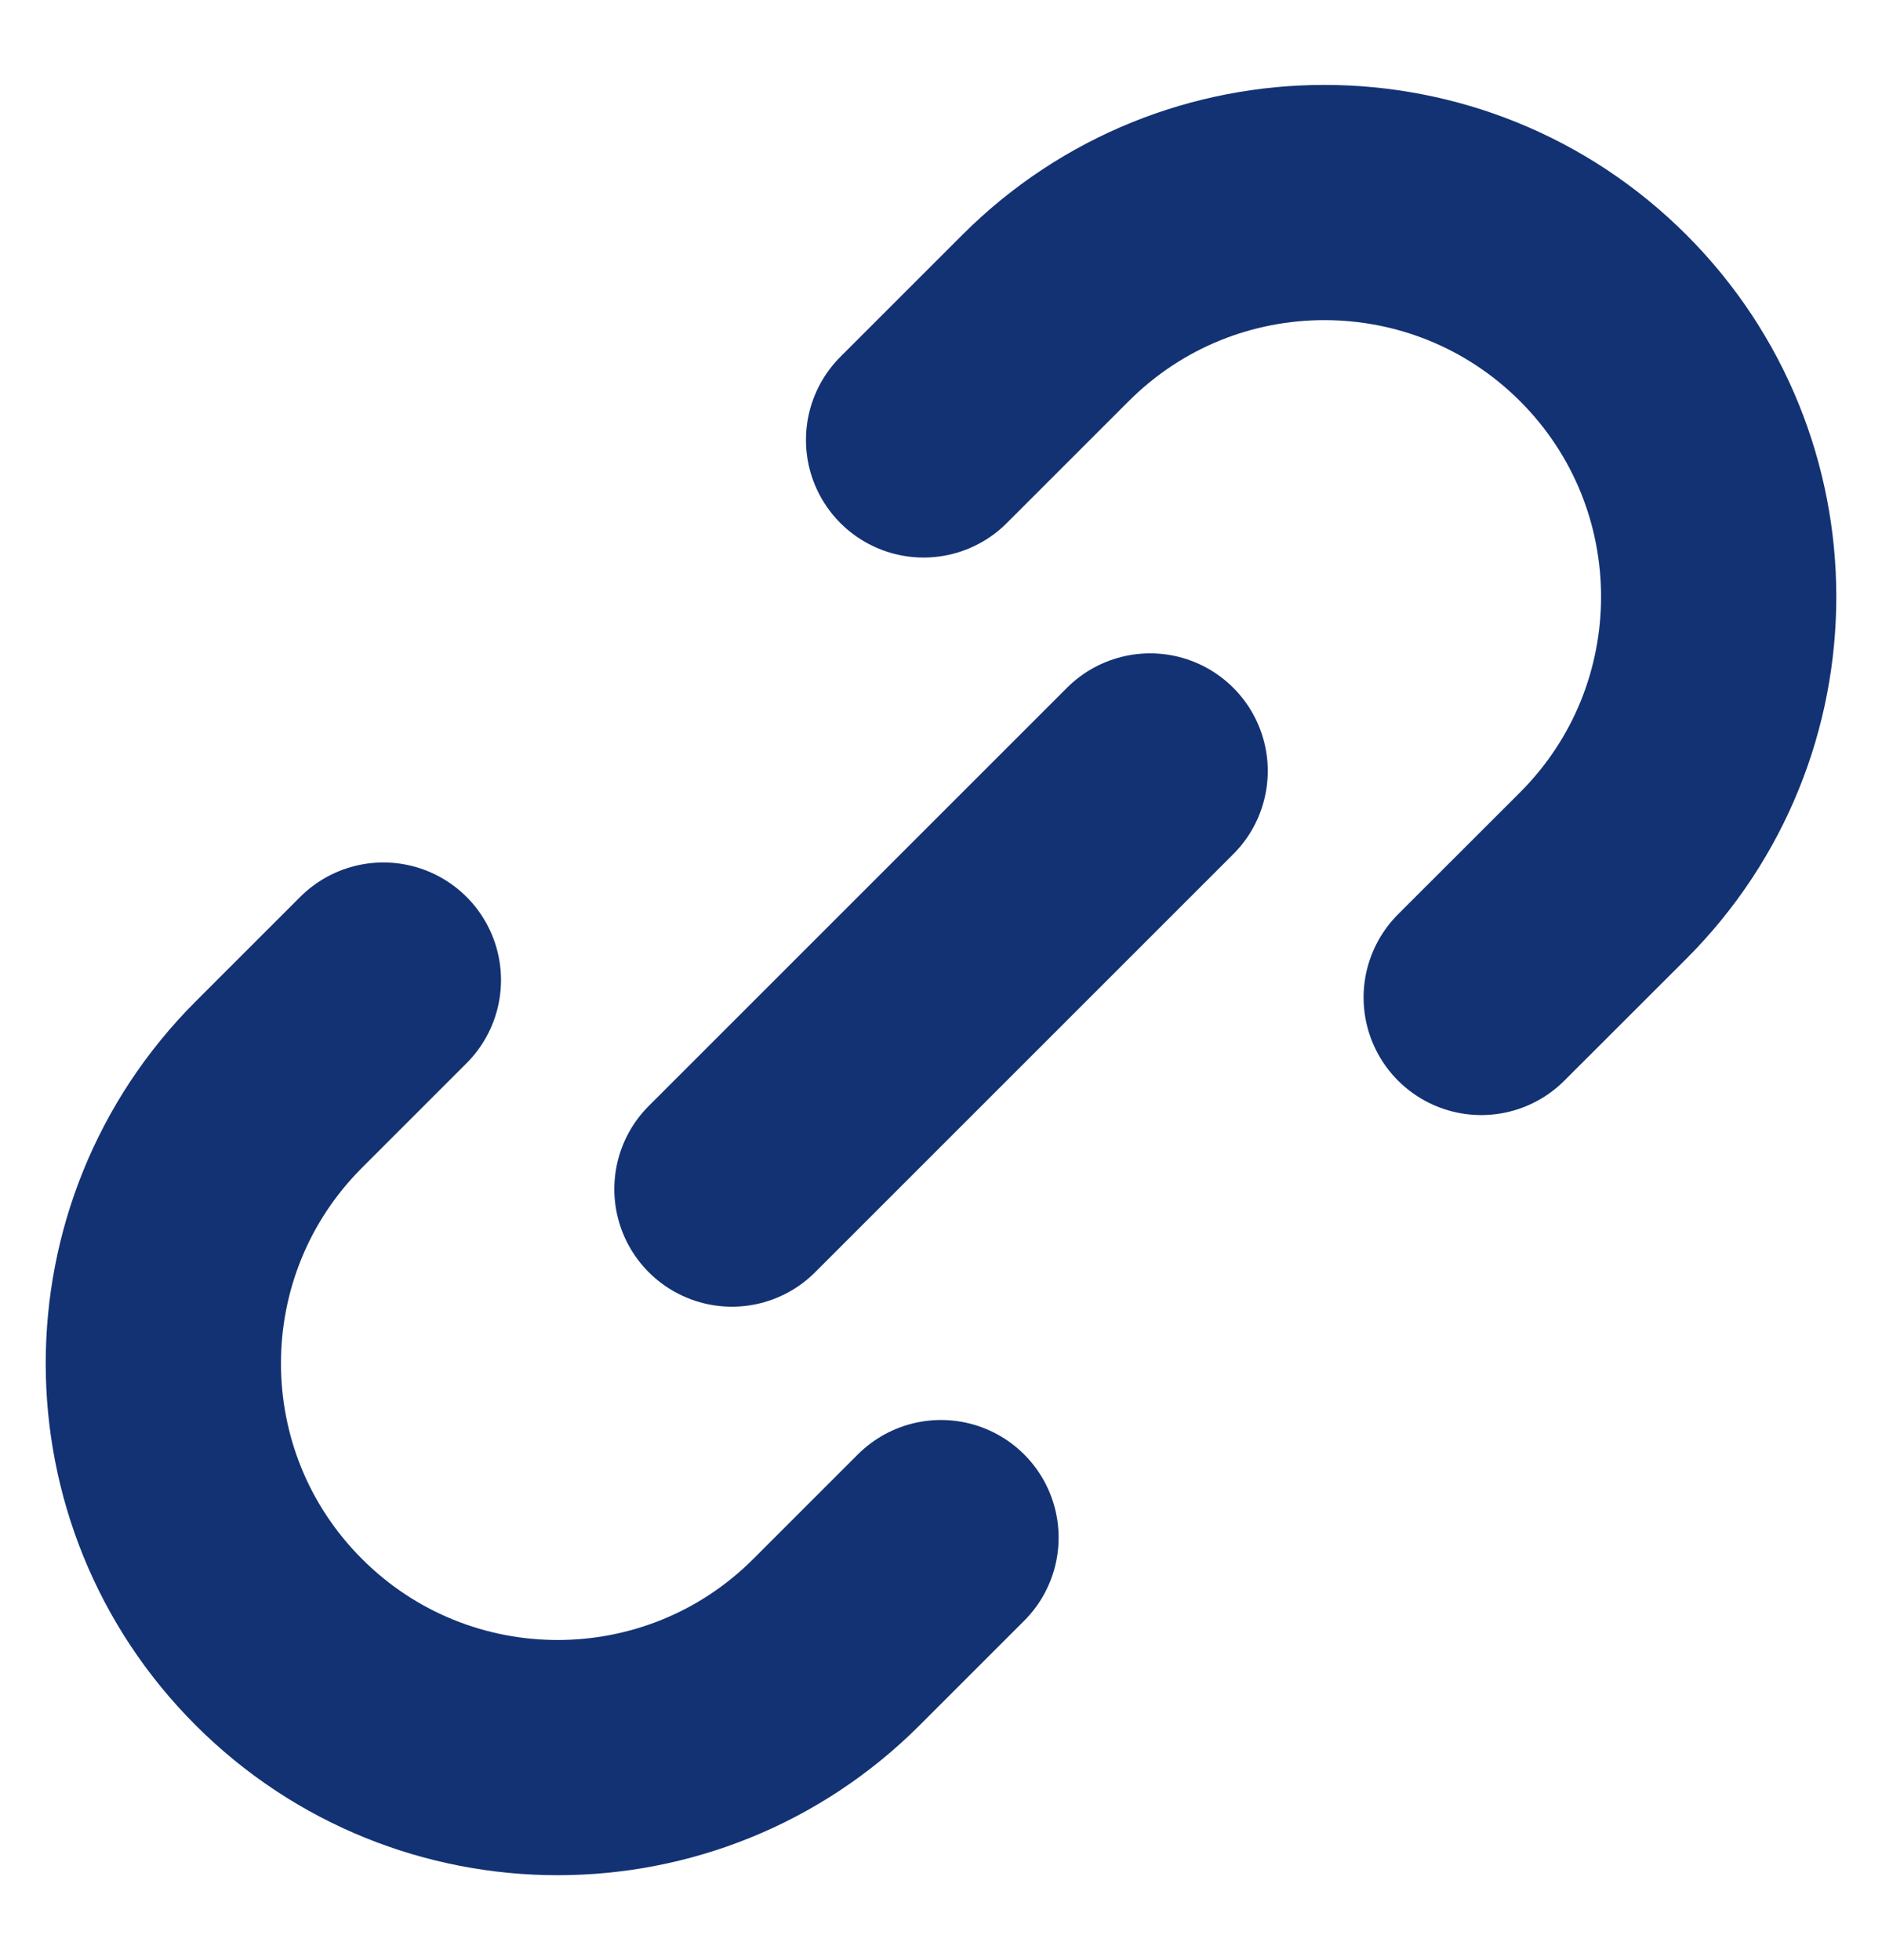
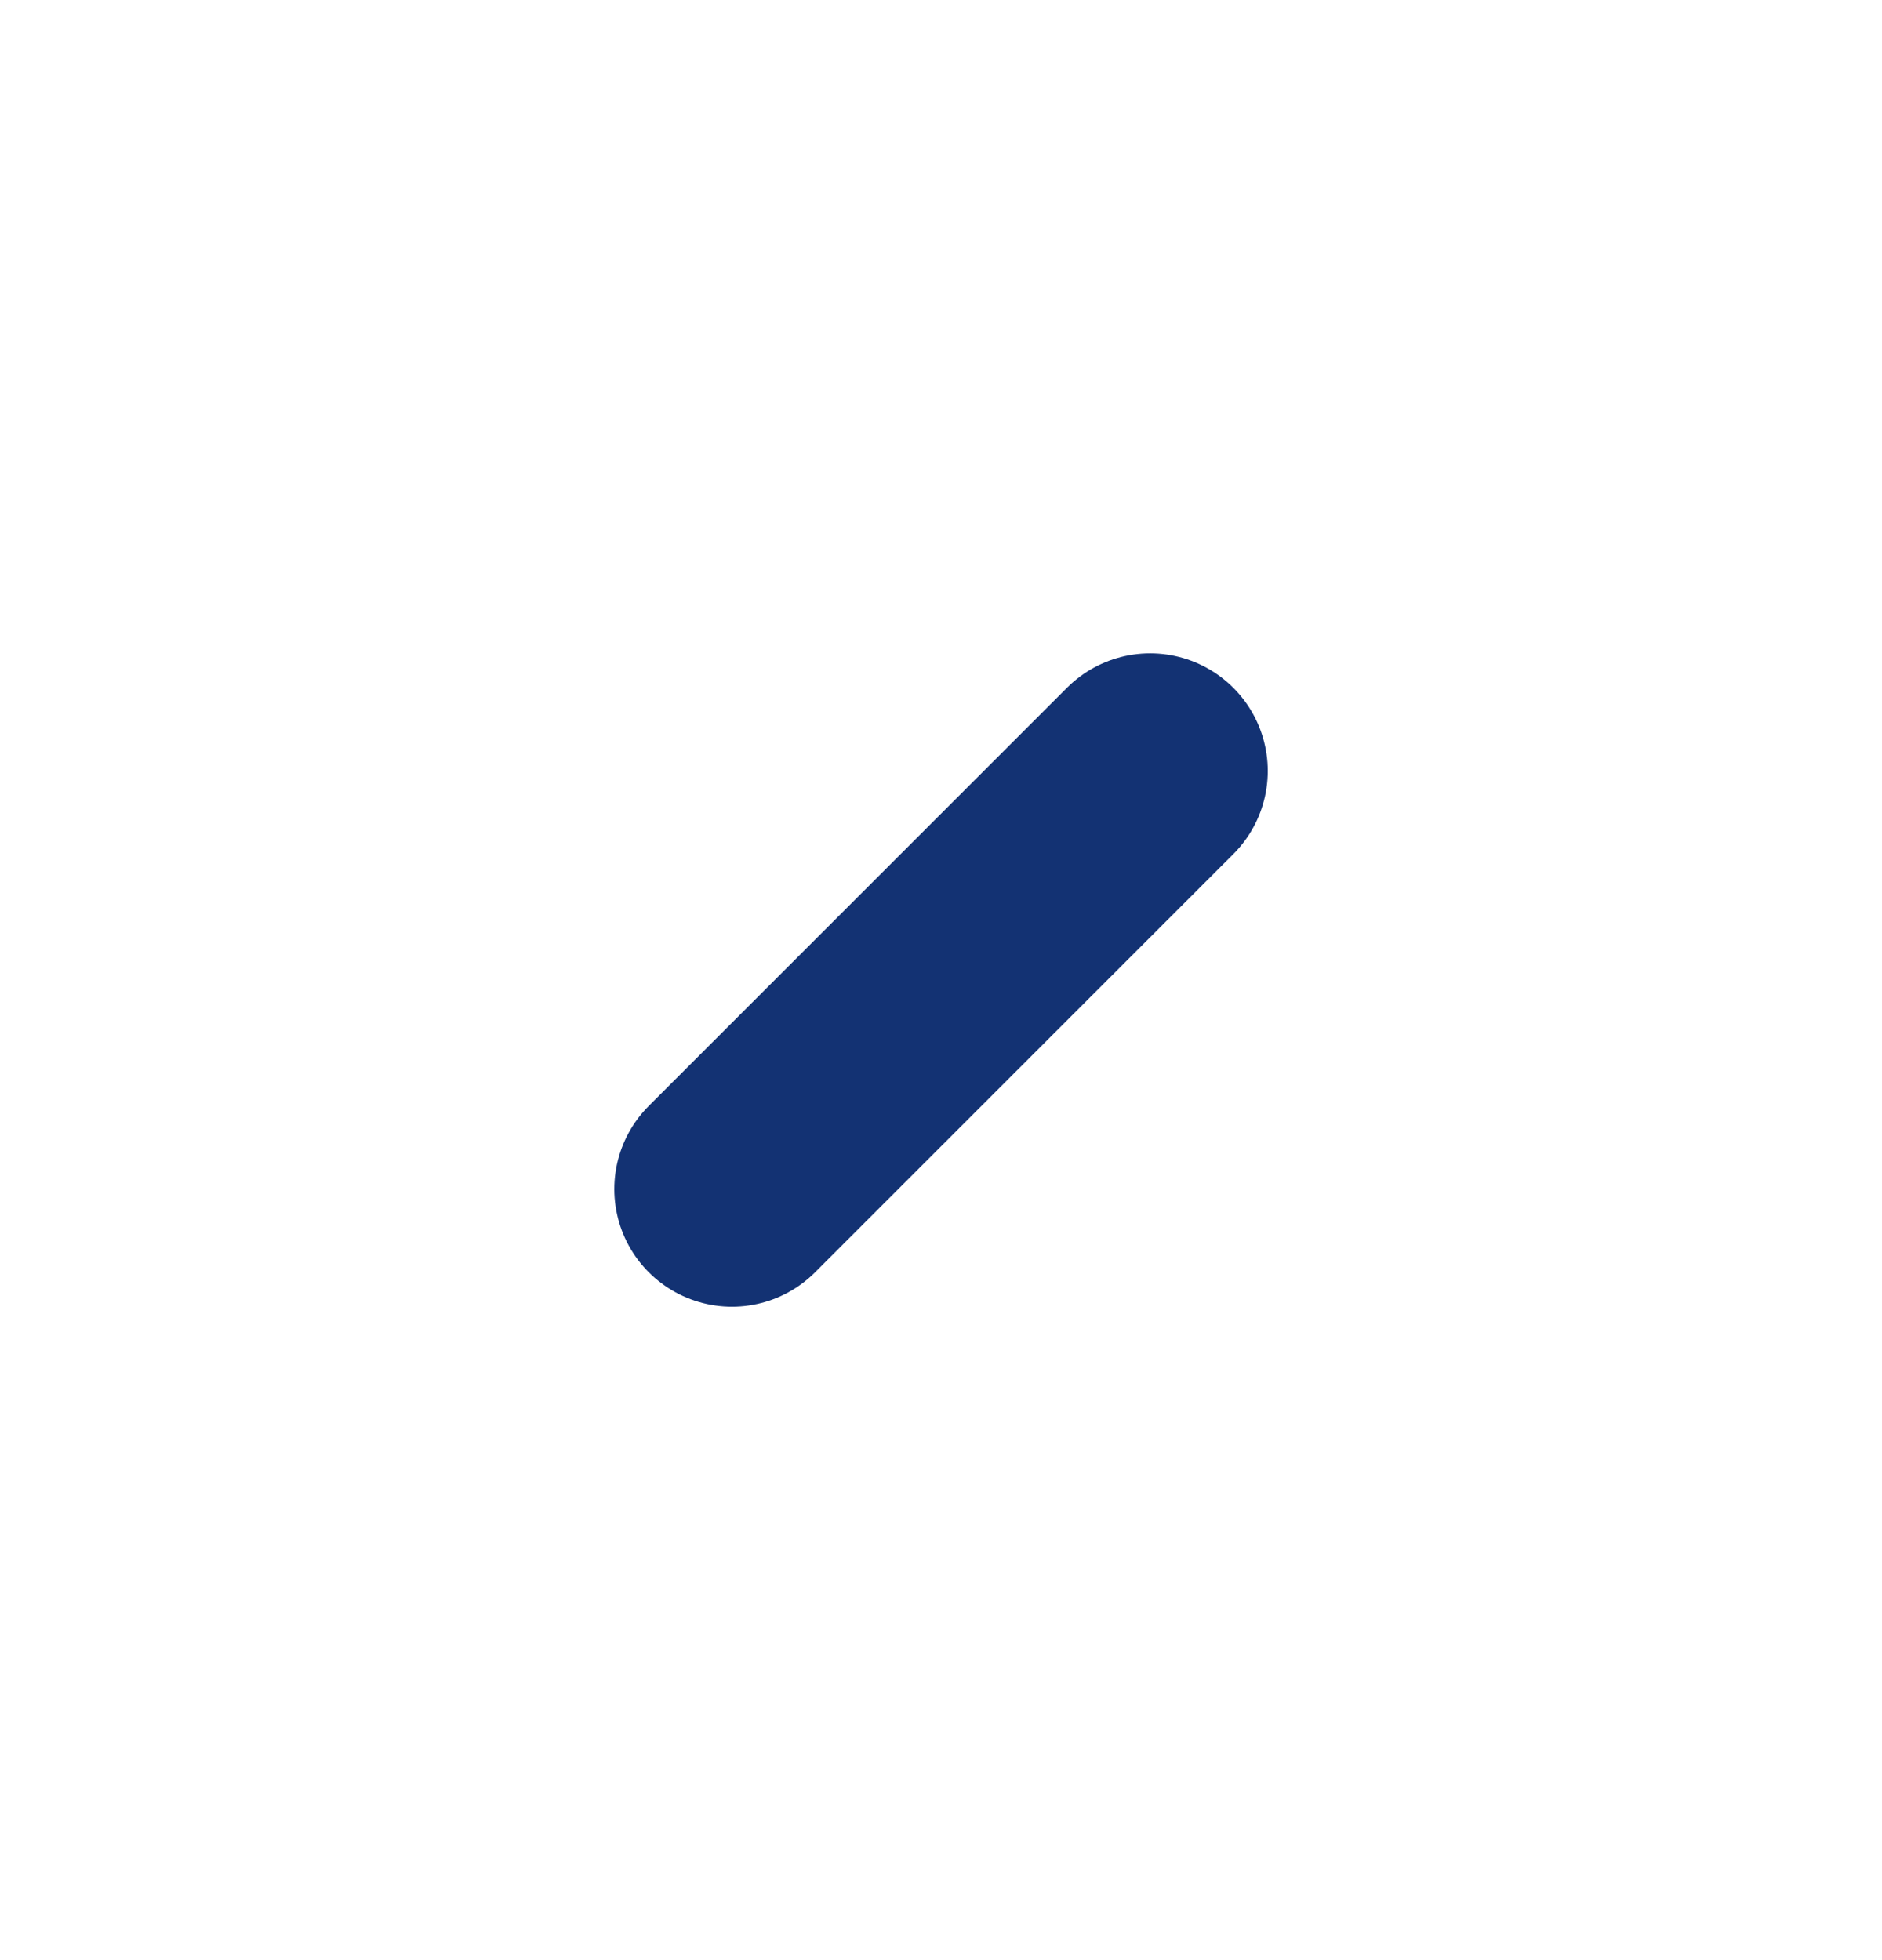
<svg xmlns="http://www.w3.org/2000/svg" width="24" height="25" viewBox="0 0 24 25" fill="none">
-   <path d="M12 19.611L10.667 20.944C8.703 22.908 5.519 22.908 3.556 20.944V20.944C1.592 18.981 1.592 15.797 3.556 13.833L4.889 12.5M18.889 12.722L20.445 11.167C22.408 9.203 22.408 6.019 20.445 4.056V4.056C18.481 2.092 15.297 2.092 13.333 4.056L11.778 5.611" stroke="#133273" stroke-width="3" stroke-linecap="round" />
  <path d="M14.667 9.833L9.334 15.166" stroke="#133273" stroke-width="3" stroke-linecap="round" />
</svg>